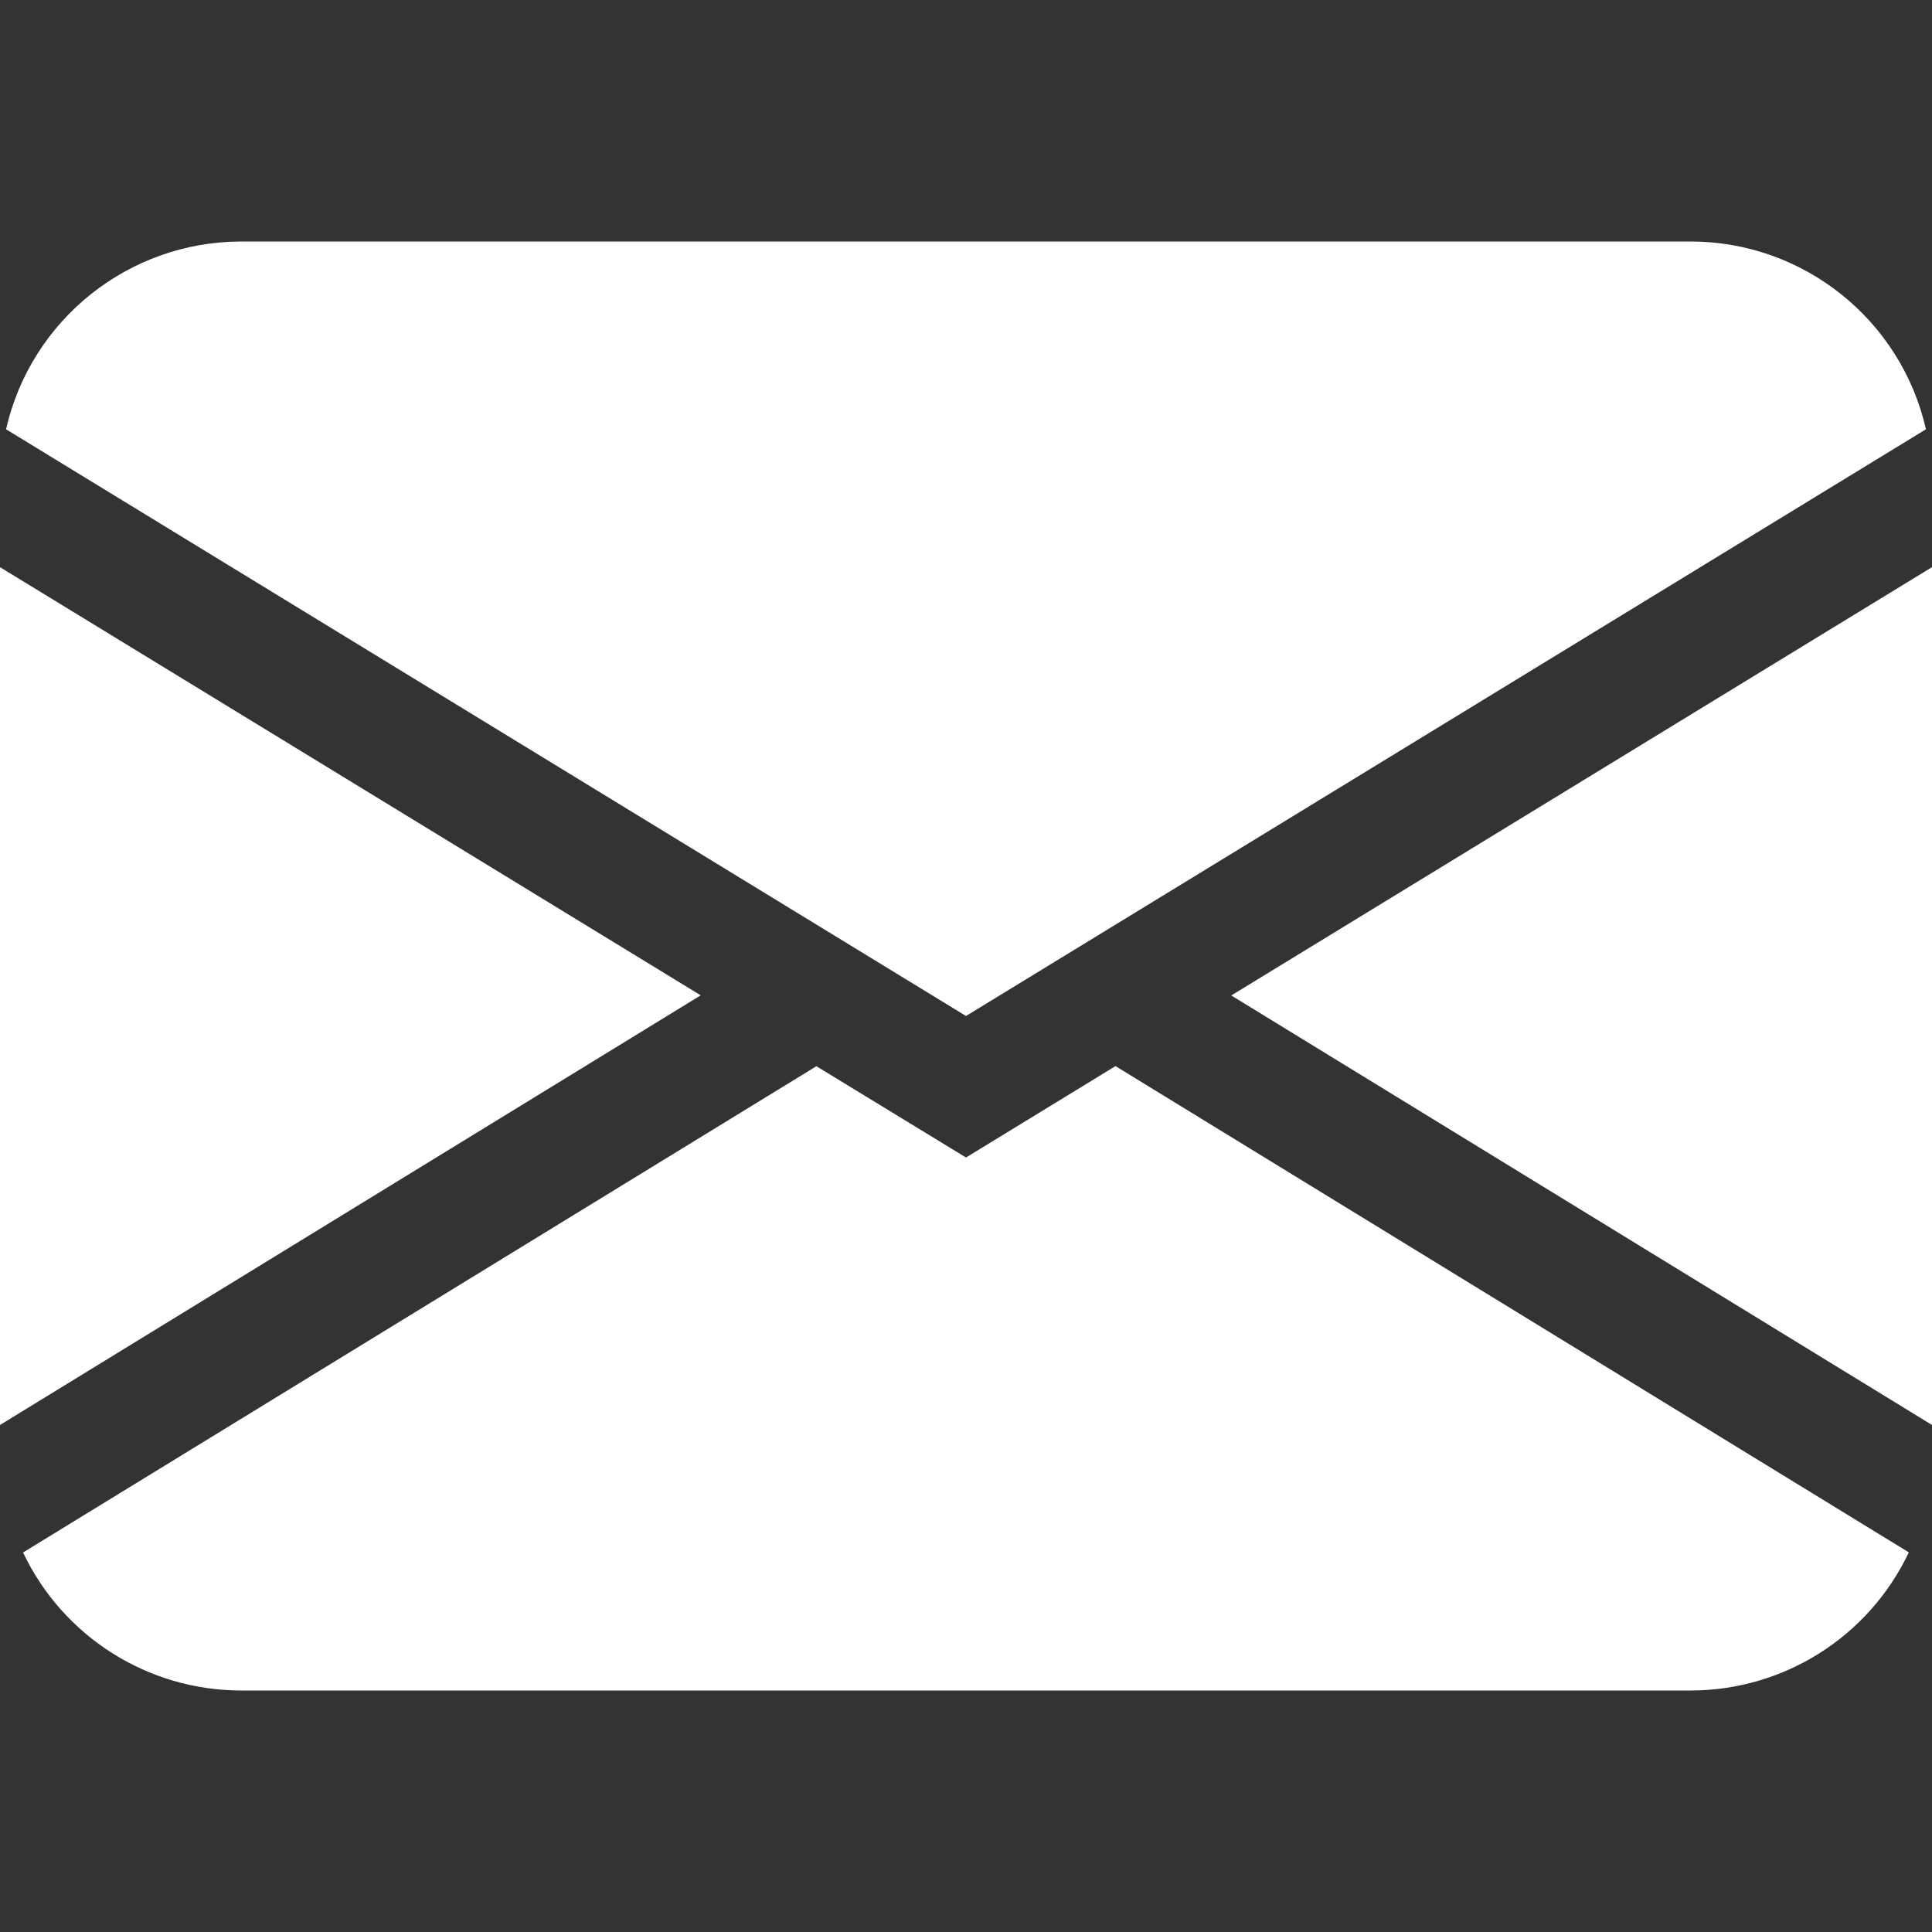
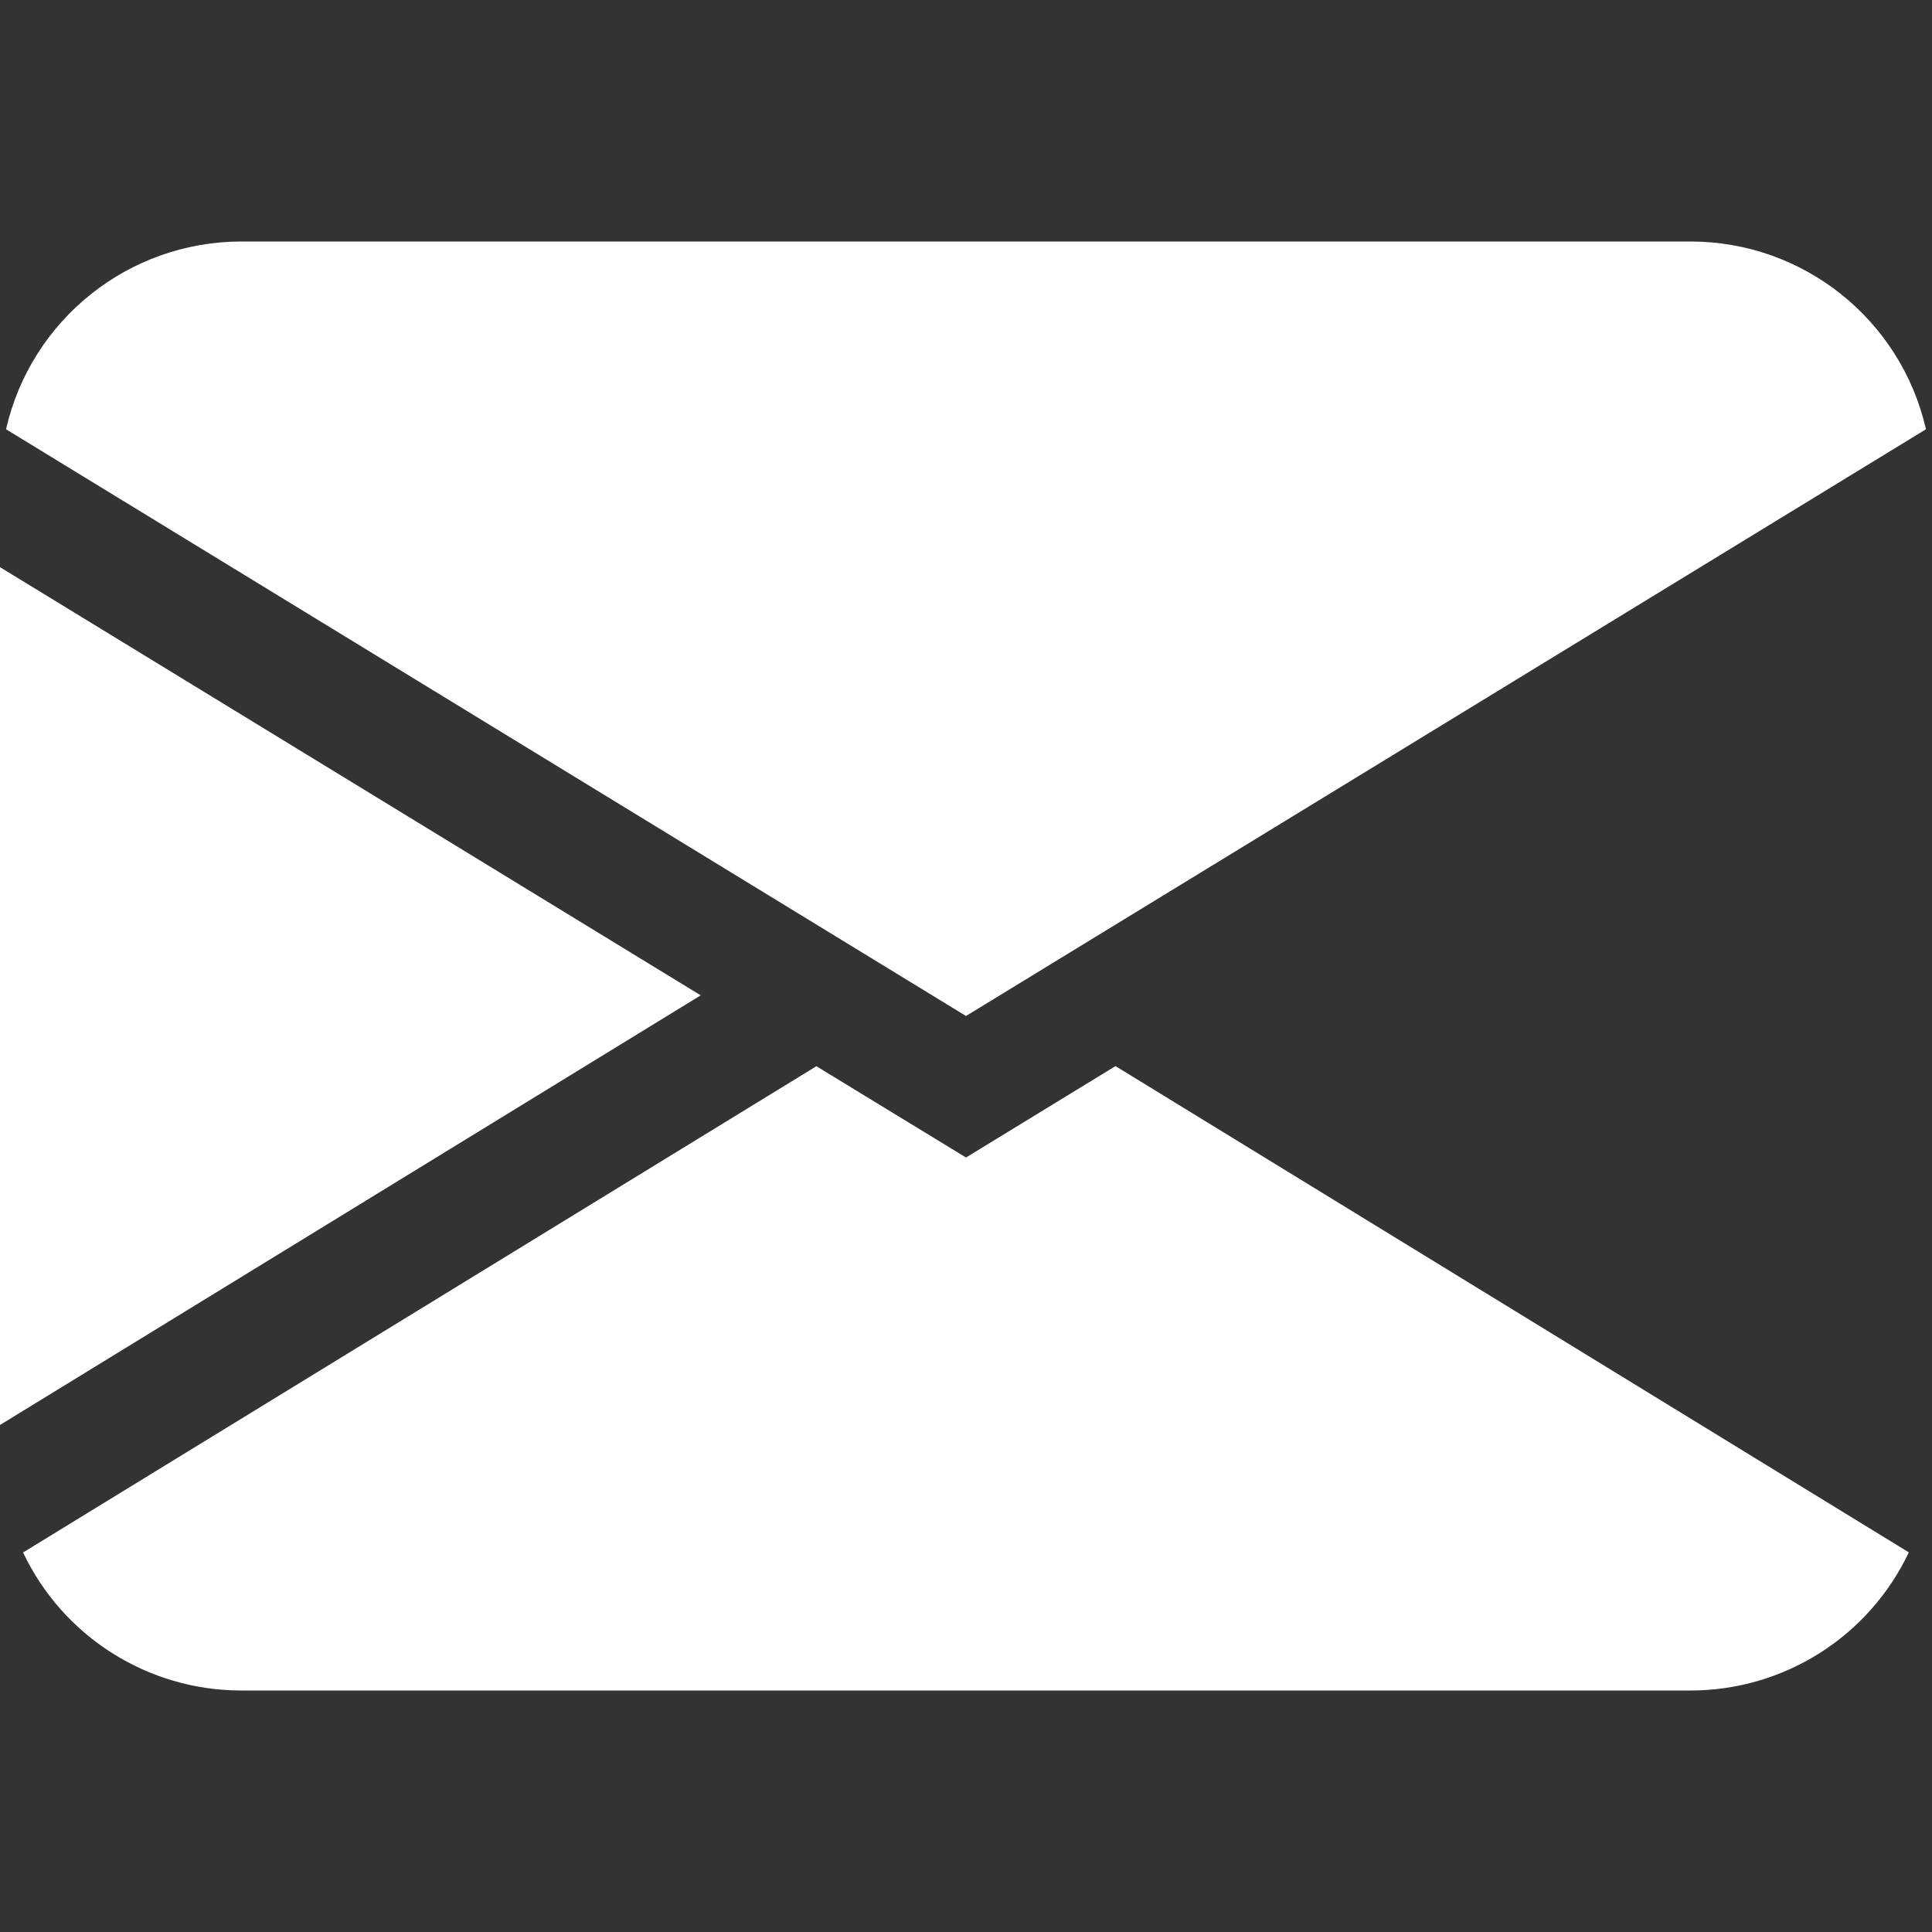
<svg xmlns="http://www.w3.org/2000/svg" version="1.1" id="Layer_1" x="0px" y="0px" width="800px" height="800px" viewBox="0 0 800 800" enable-background="new 0 0 800 800" xml:space="preserve">
  <rect x="0" y="0" width="800" height="800" fill="#333333" stroke="none" />
-   <path fill="#FFFFFF" d="M2.5,177.75C12.881,132.261,53.341,99.997,100,100h600c46.658-0.003,87.118,32.261,97.5,77.75L400,420.7  L2.5,177.75z M0,234.85v355.2L290.15,412.15L0,234.85z M338.05,441.5L9.55,642.85C26.117,677.783,61.337,700.037,100,700h600  c38.656,0.009,73.855-22.264,90.4-57.2L461.9,441.45L400,479.3L338.05,441.5z M509.85,412.2L800,590.05v-355.2L509.85,412.2z" />
+   <path fill="#FFFFFF" d="M2.5,177.75C12.881,132.261,53.341,99.997,100,100h600c46.658-0.003,87.118,32.261,97.5,77.75L400,420.7  L2.5,177.75z M0,234.85v355.2L290.15,412.15L0,234.85z M338.05,441.5L9.55,642.85C26.117,677.783,61.337,700.037,100,700h600  c38.656,0.009,73.855-22.264,90.4-57.2L461.9,441.45L400,479.3L338.05,441.5z M509.85,412.2L800,590.05L509.85,412.2z" />
</svg>